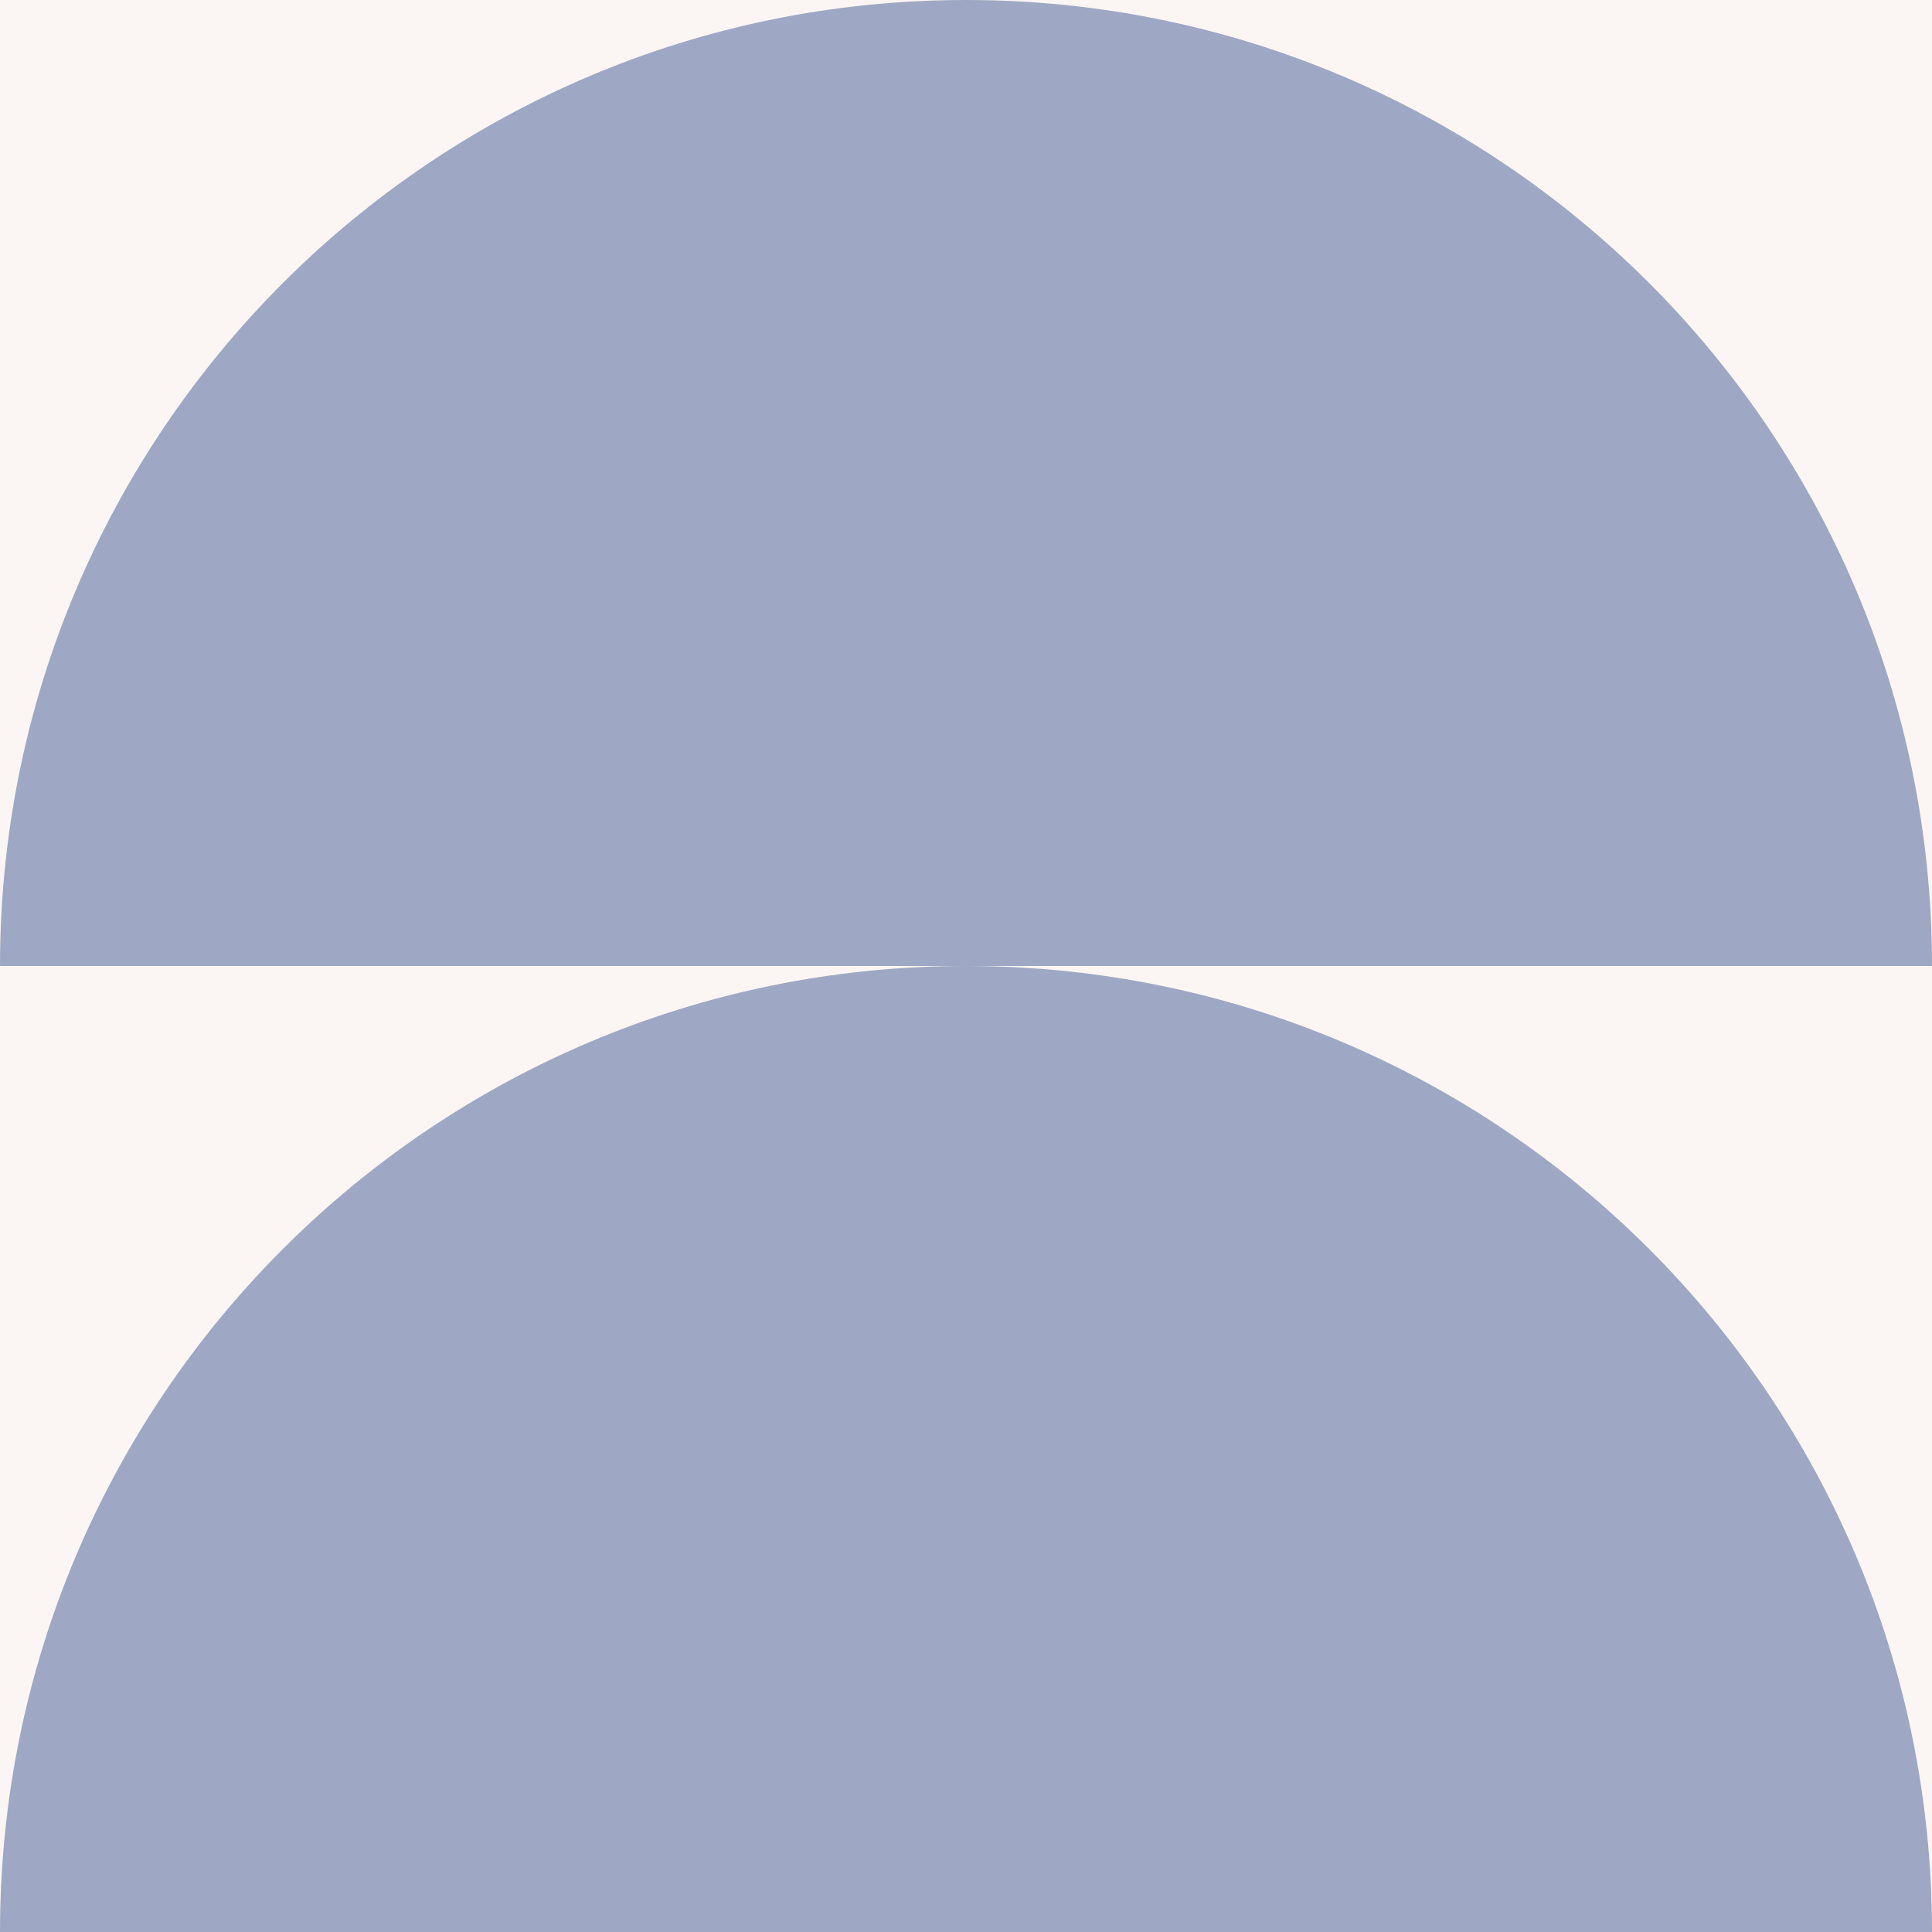
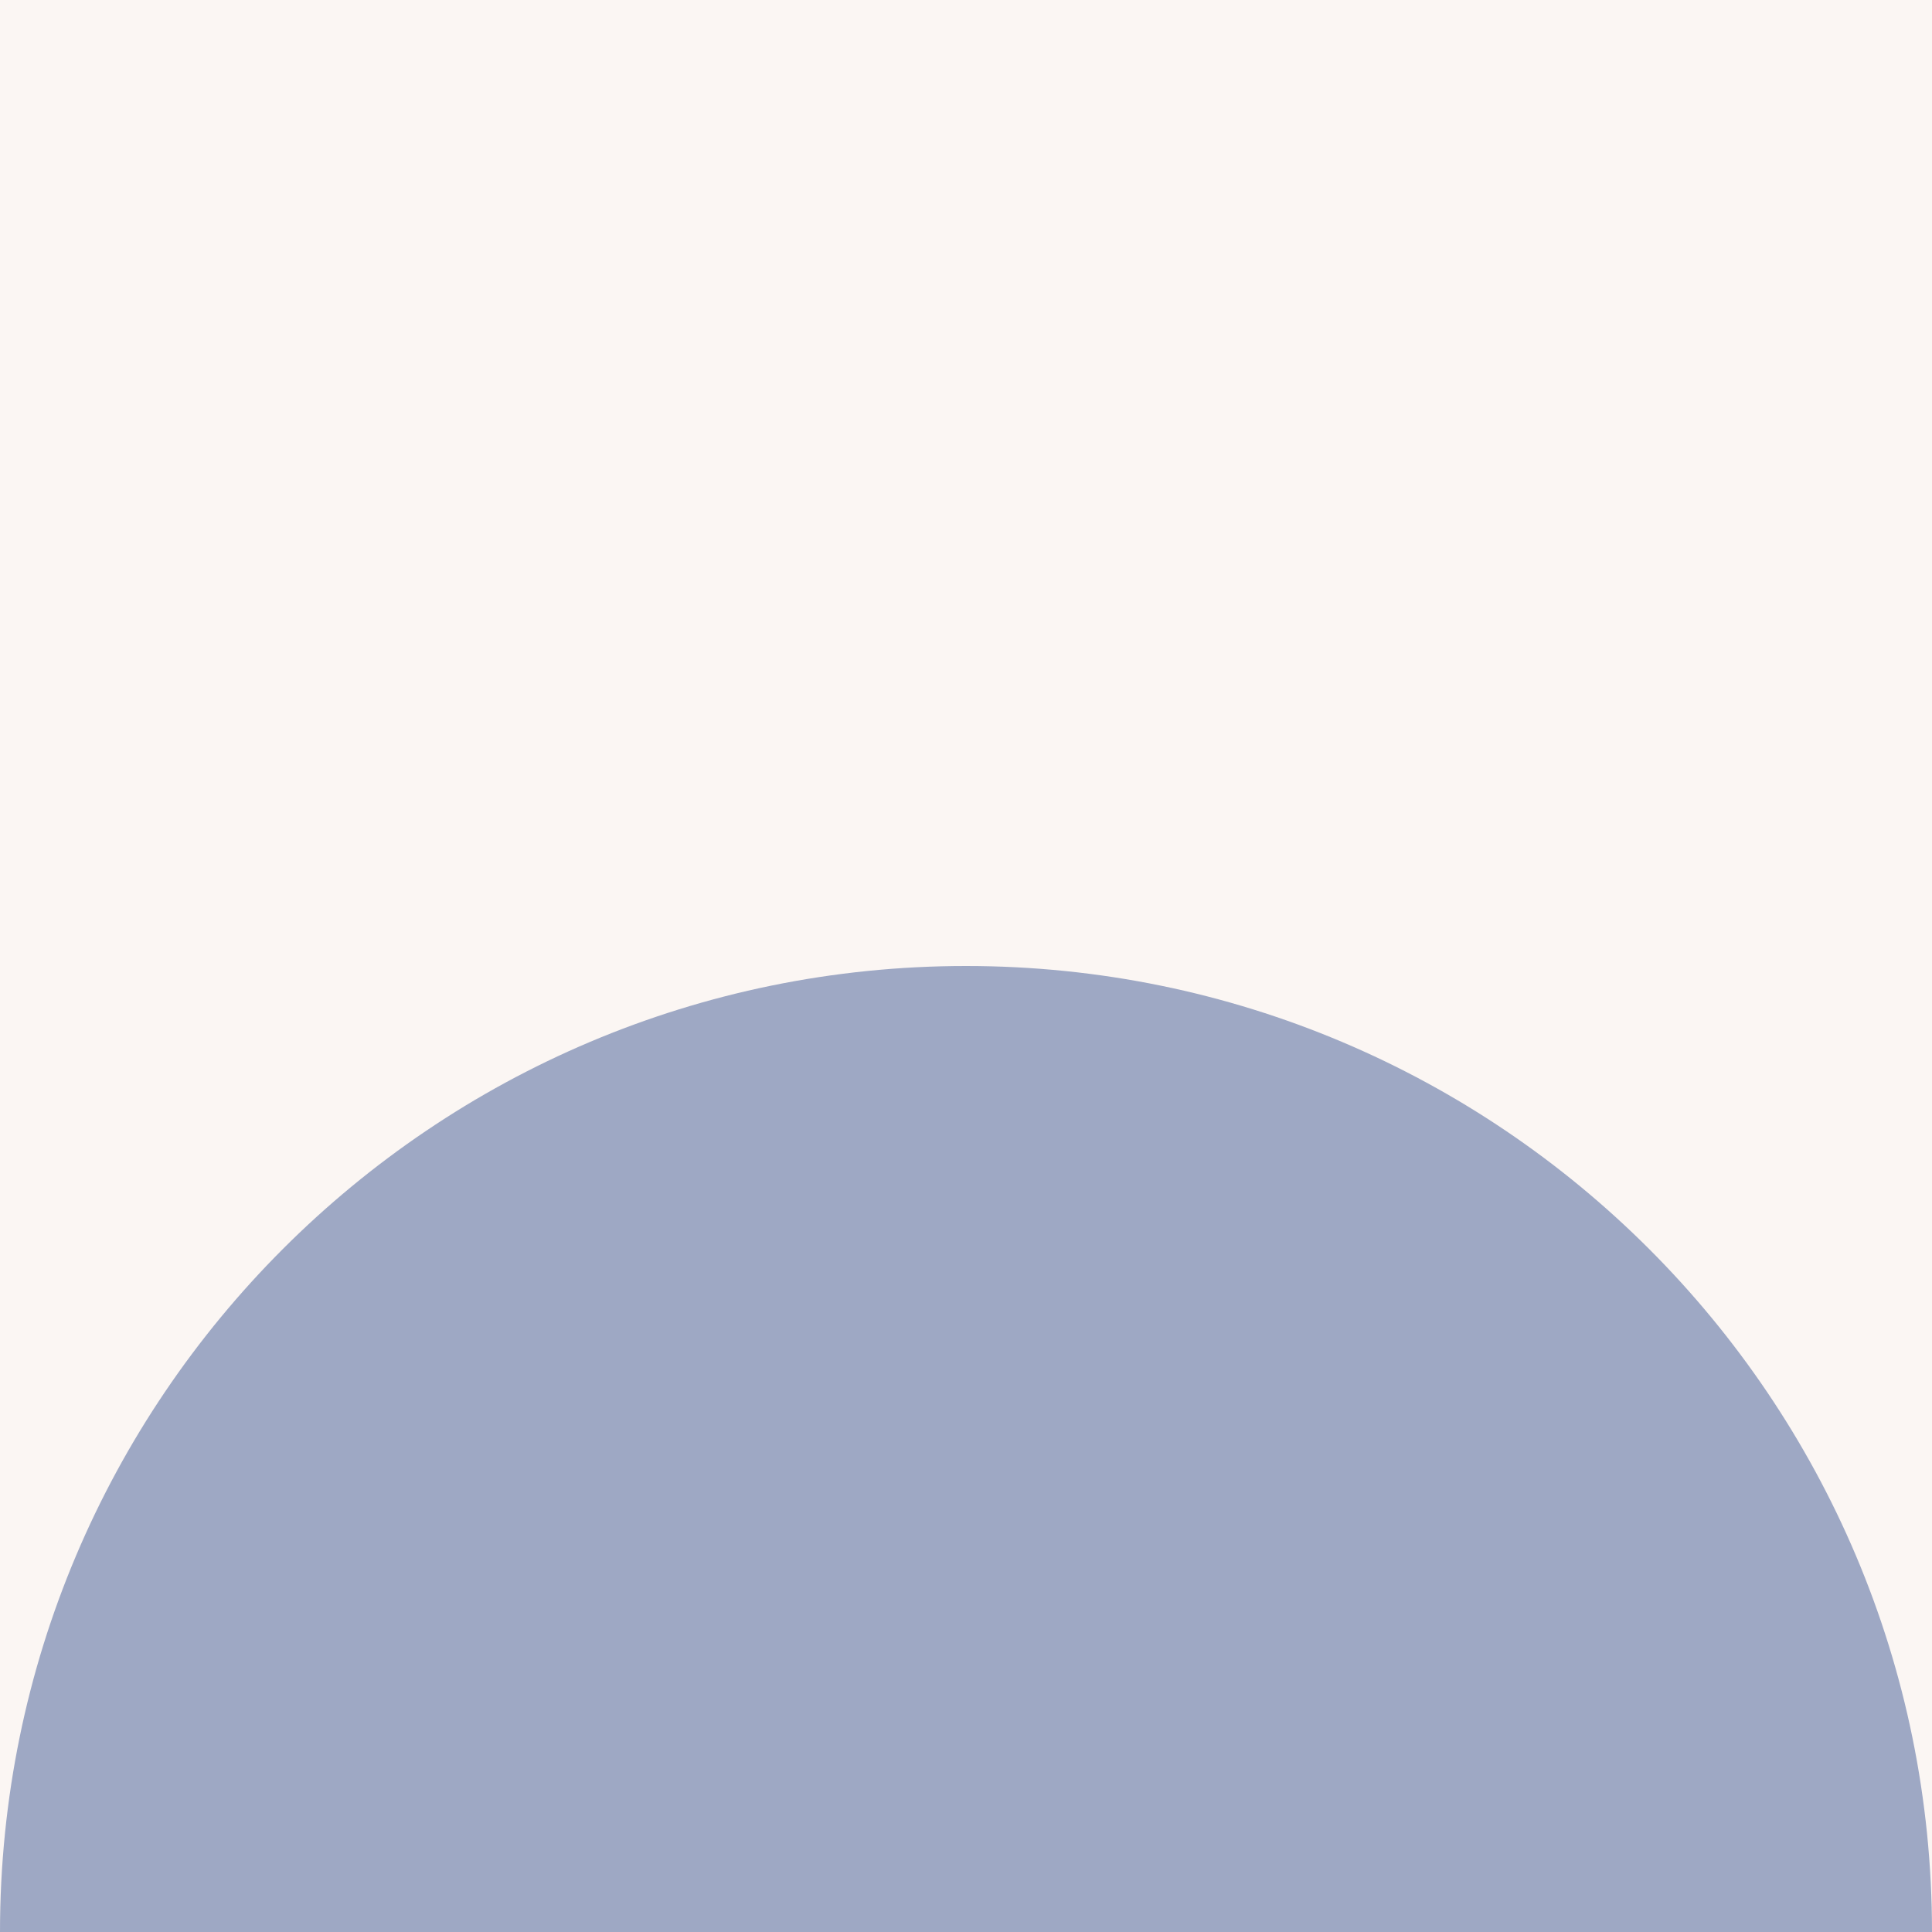
<svg xmlns="http://www.w3.org/2000/svg" fill="#000000" height="500" preserveAspectRatio="xMidYMid meet" version="1" viewBox="0.0 0.0 500.0 500.0" width="500" zoomAndPan="magnify">
  <g id="change1_1">
    <path d="M0 0H500V500H0z" fill="#fbf6f3" />
  </g>
  <g fill="#9ea8c4" id="change2_1">
    <path d="m250,250C111.929,250,0,361.929,0,500h500c0-138.071-111.929-250-250-250Z" />
-     <path d="m250,0C111.929,0,0,111.929,0,250h500C500,111.929,388.071,0,250,0Z" />
  </g>
</svg>